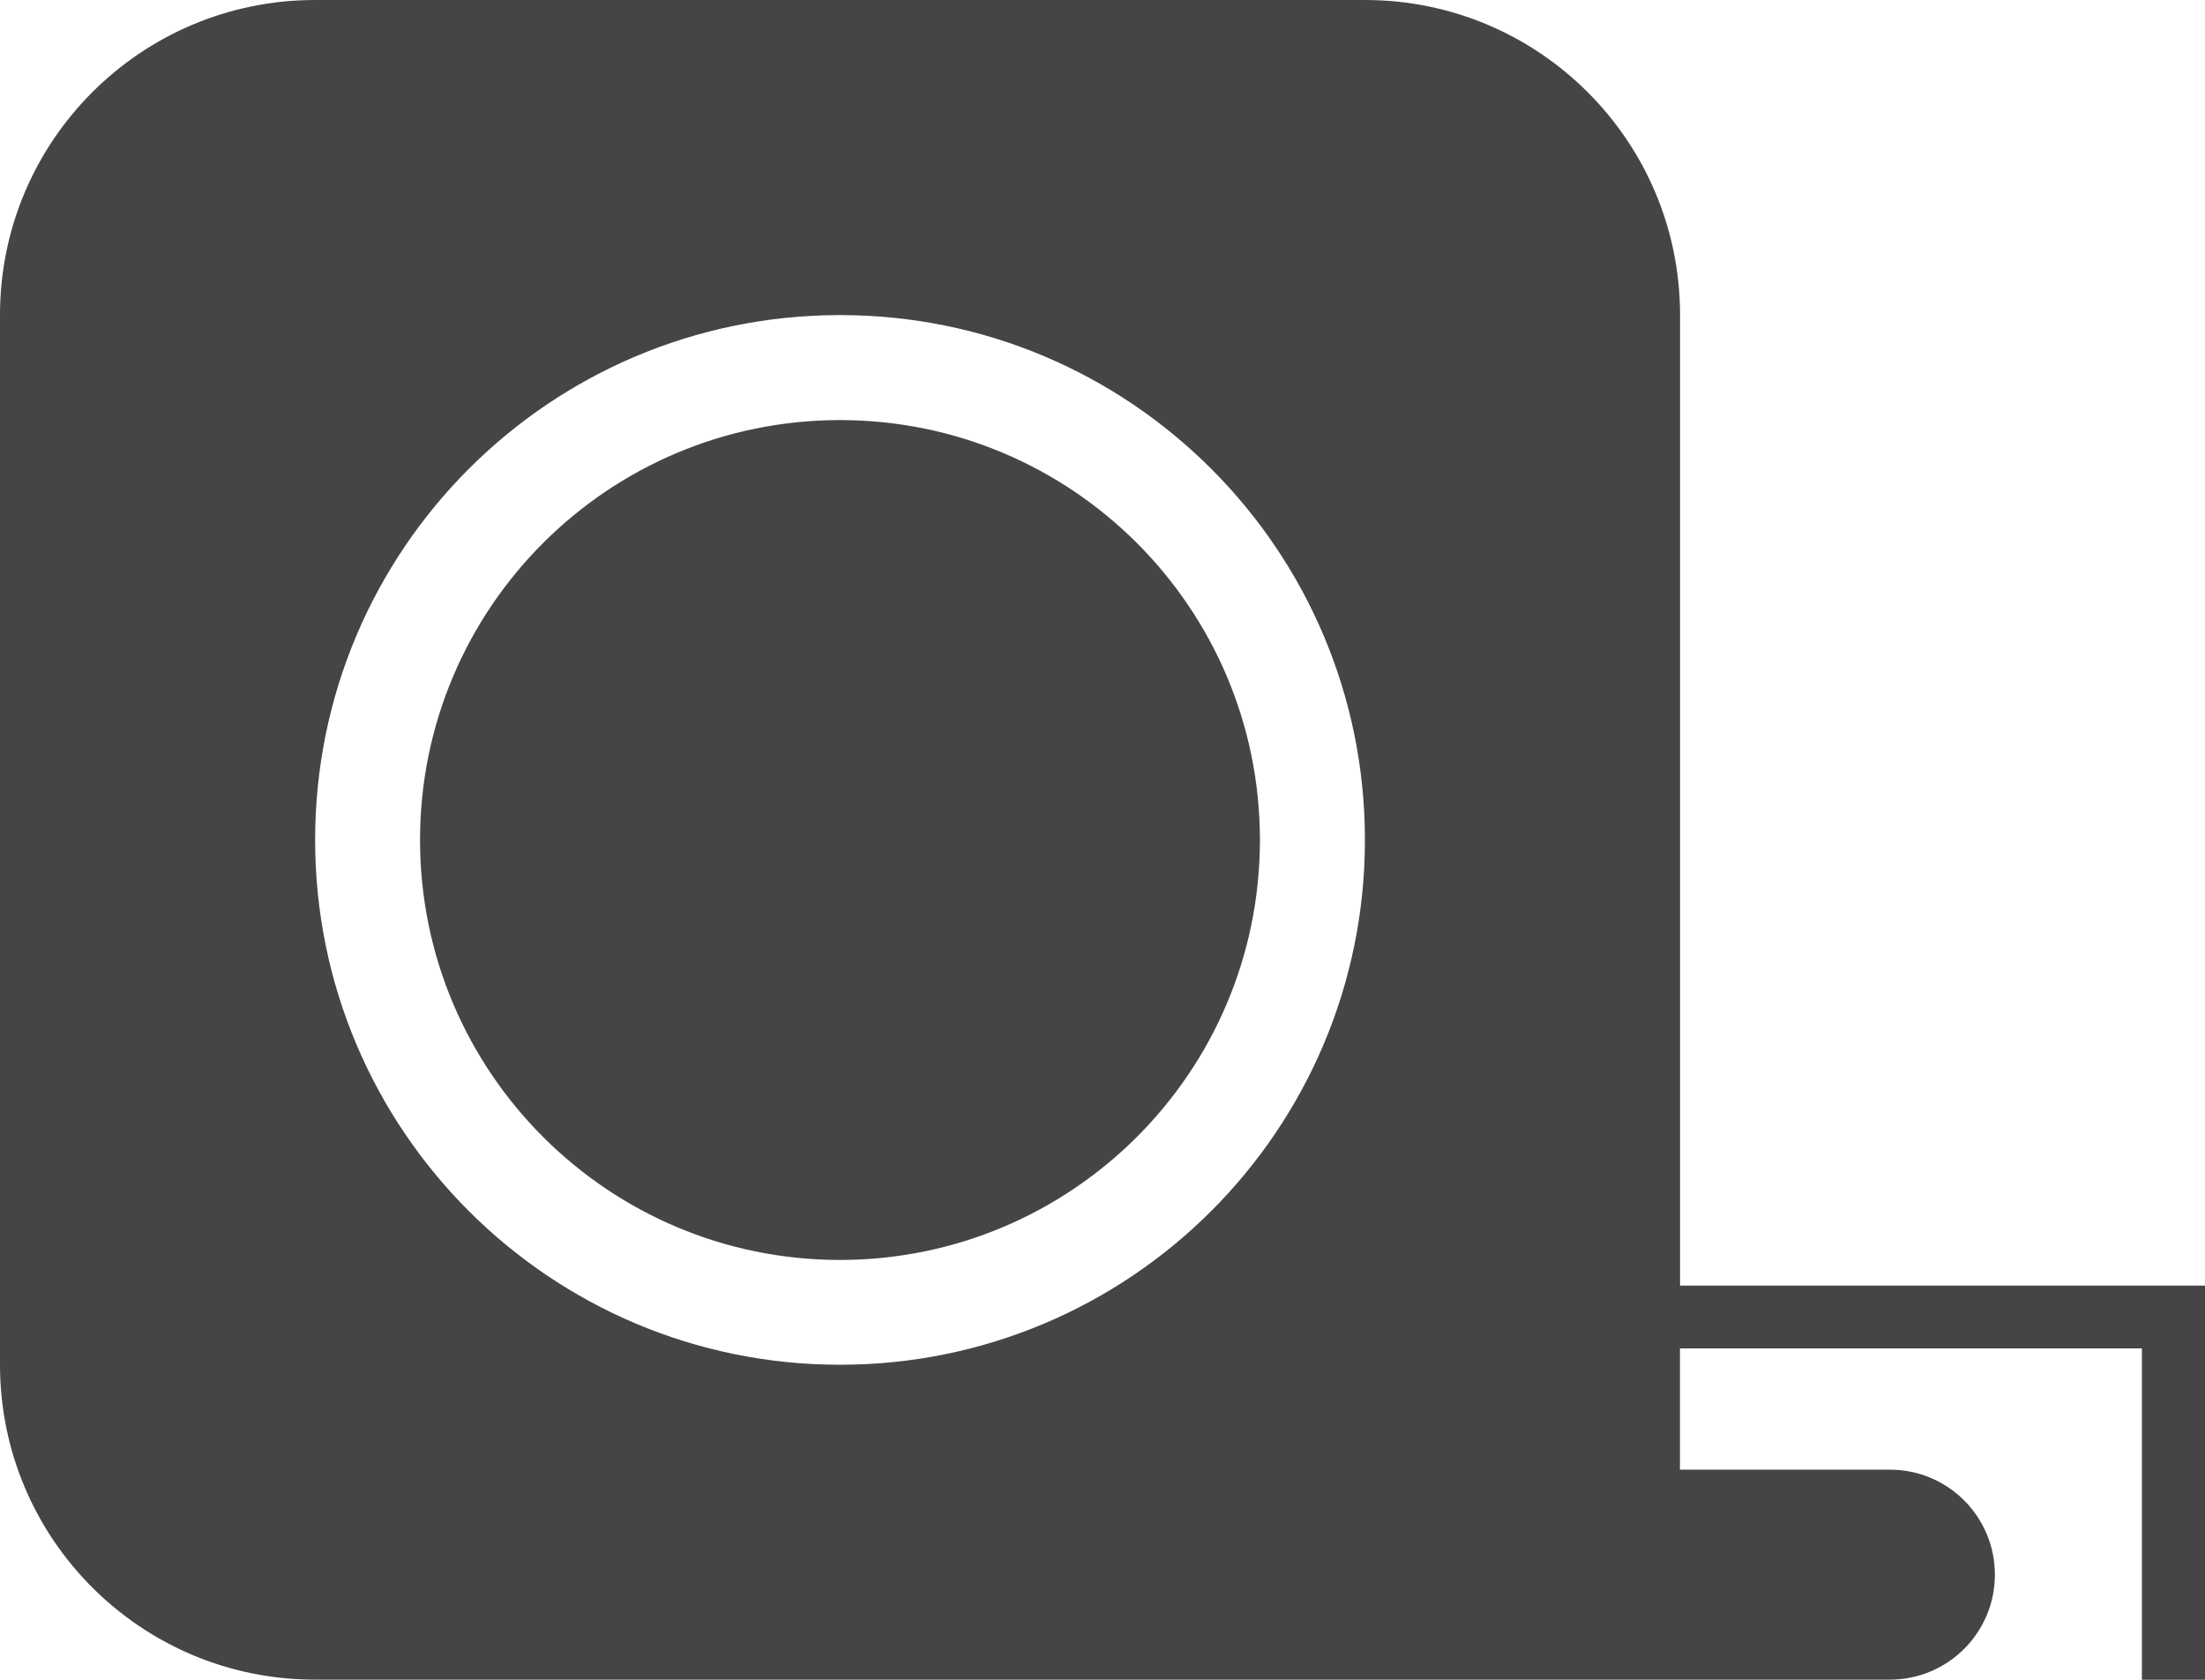
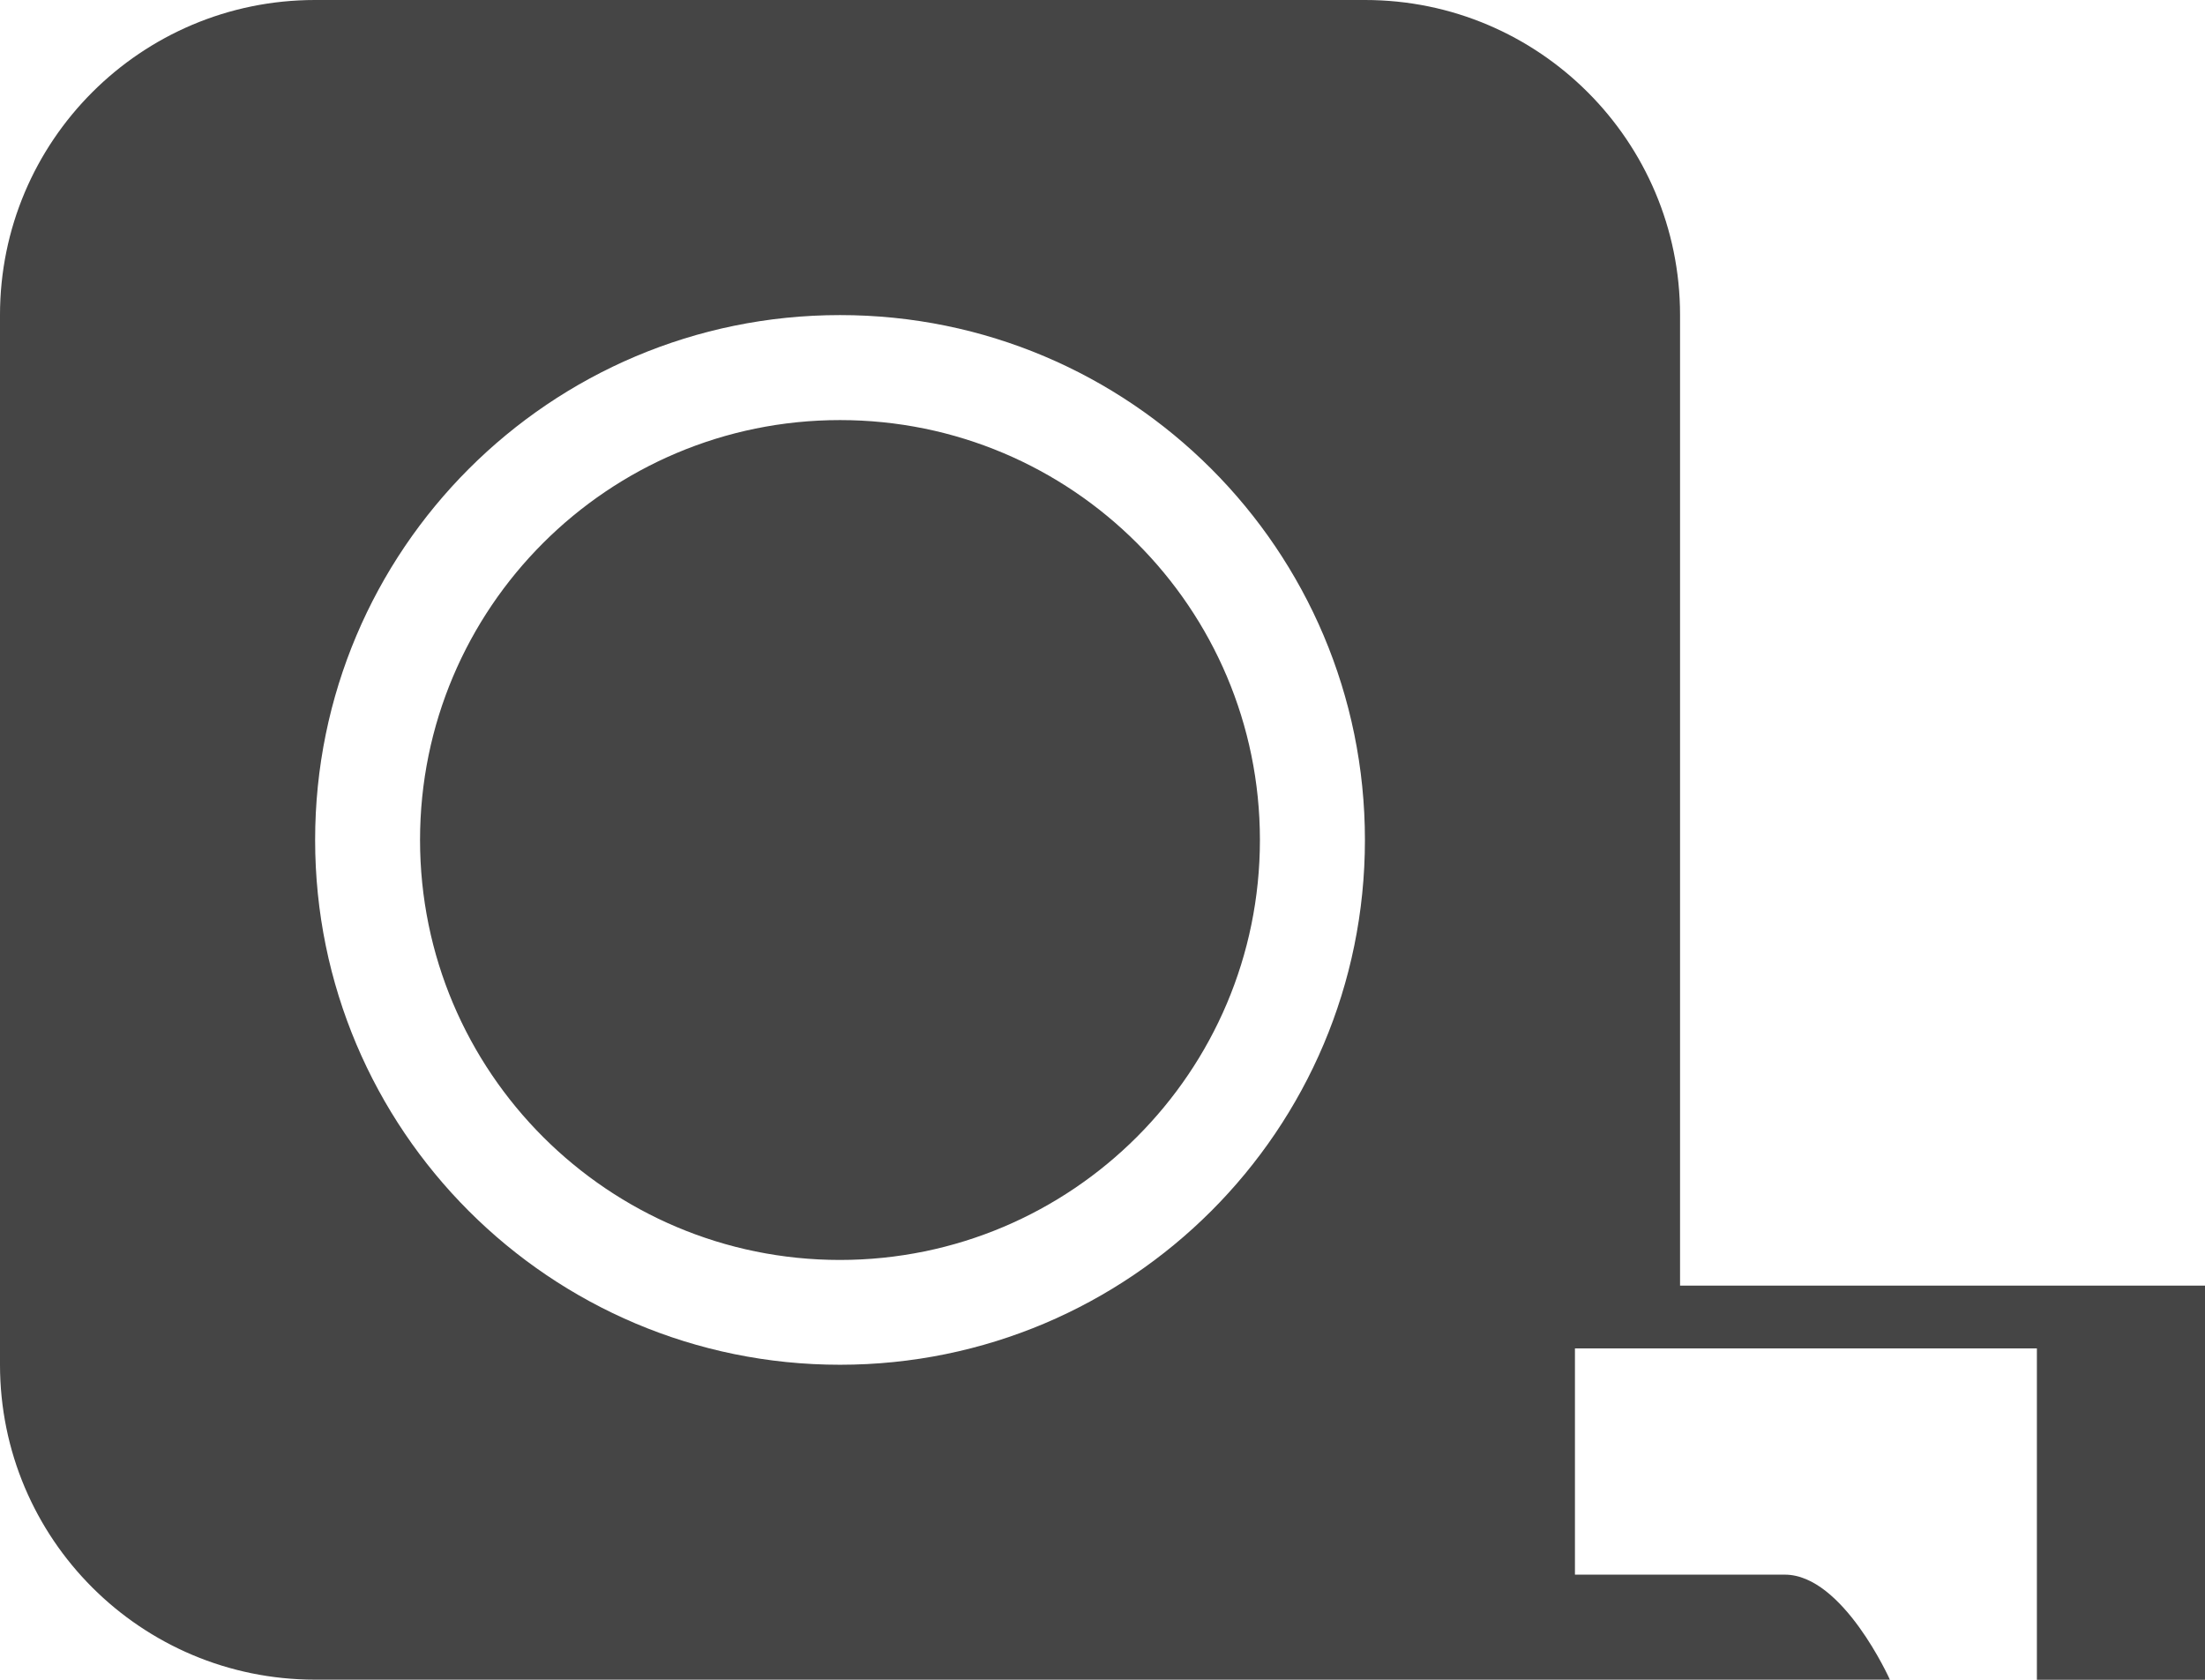
<svg xmlns="http://www.w3.org/2000/svg" version="1.1" id="Layer_1" x="0px" y="0px" width="22.678px" height="17.278px" viewBox="0 0 22.678 17.278" enable-background="new 0 0 22.678 17.278" xml:space="preserve">
  <g>
    <g>
-       <path fill="#454545" d="M12.958,8.64c0-2.386-1.934-4.319-4.319-4.319c-2.385,0-4.319,1.934-4.319,4.319    c0,2.386,1.935,4.32,4.319,4.32C11.024,12.959,12.958,11.026,12.958,8.64 M14.038,8.64c0,2.982-2.417,5.398-5.399,5.398    c-2.981,0-5.398-2.416-5.398-5.398c0-2.982,2.417-5.399,5.398-5.399C11.621,3.24,14.038,5.657,14.038,8.64 M22.678,17.278V13.87    v-0.646h-0.648h-4.751V3.24c0-1.789-1.451-3.24-3.24-3.24H3.24C1.45,0,0,1.451,0,3.24v10.797c0,1.791,1.45,3.24,3.24,3.24h14.038    h2.159c0.597,0,1.08-0.484,1.08-1.08s-0.483-1.08-1.08-1.08h-2.159V13.87h4.751v3.408H22.678z" />
+       <path fill="#454545" d="M12.958,8.64c0-2.386-1.934-4.319-4.319-4.319c-2.385,0-4.319,1.934-4.319,4.319    c0,2.386,1.935,4.32,4.319,4.32C11.024,12.959,12.958,11.026,12.958,8.64 M14.038,8.64c0,2.982-2.417,5.398-5.399,5.398    c-2.981,0-5.398-2.416-5.398-5.398c0-2.982,2.417-5.399,5.398-5.399C11.621,3.24,14.038,5.657,14.038,8.64 M22.678,17.278V13.87    v-0.646h-0.648h-4.751V3.24c0-1.789-1.451-3.24-3.24-3.24H3.24C1.45,0,0,1.451,0,3.24v10.797c0,1.791,1.45,3.24,3.24,3.24h14.038    h2.159s-0.483-1.08-1.08-1.08h-2.159V13.87h4.751v3.408H22.678z" />
    </g>
  </g>
</svg>